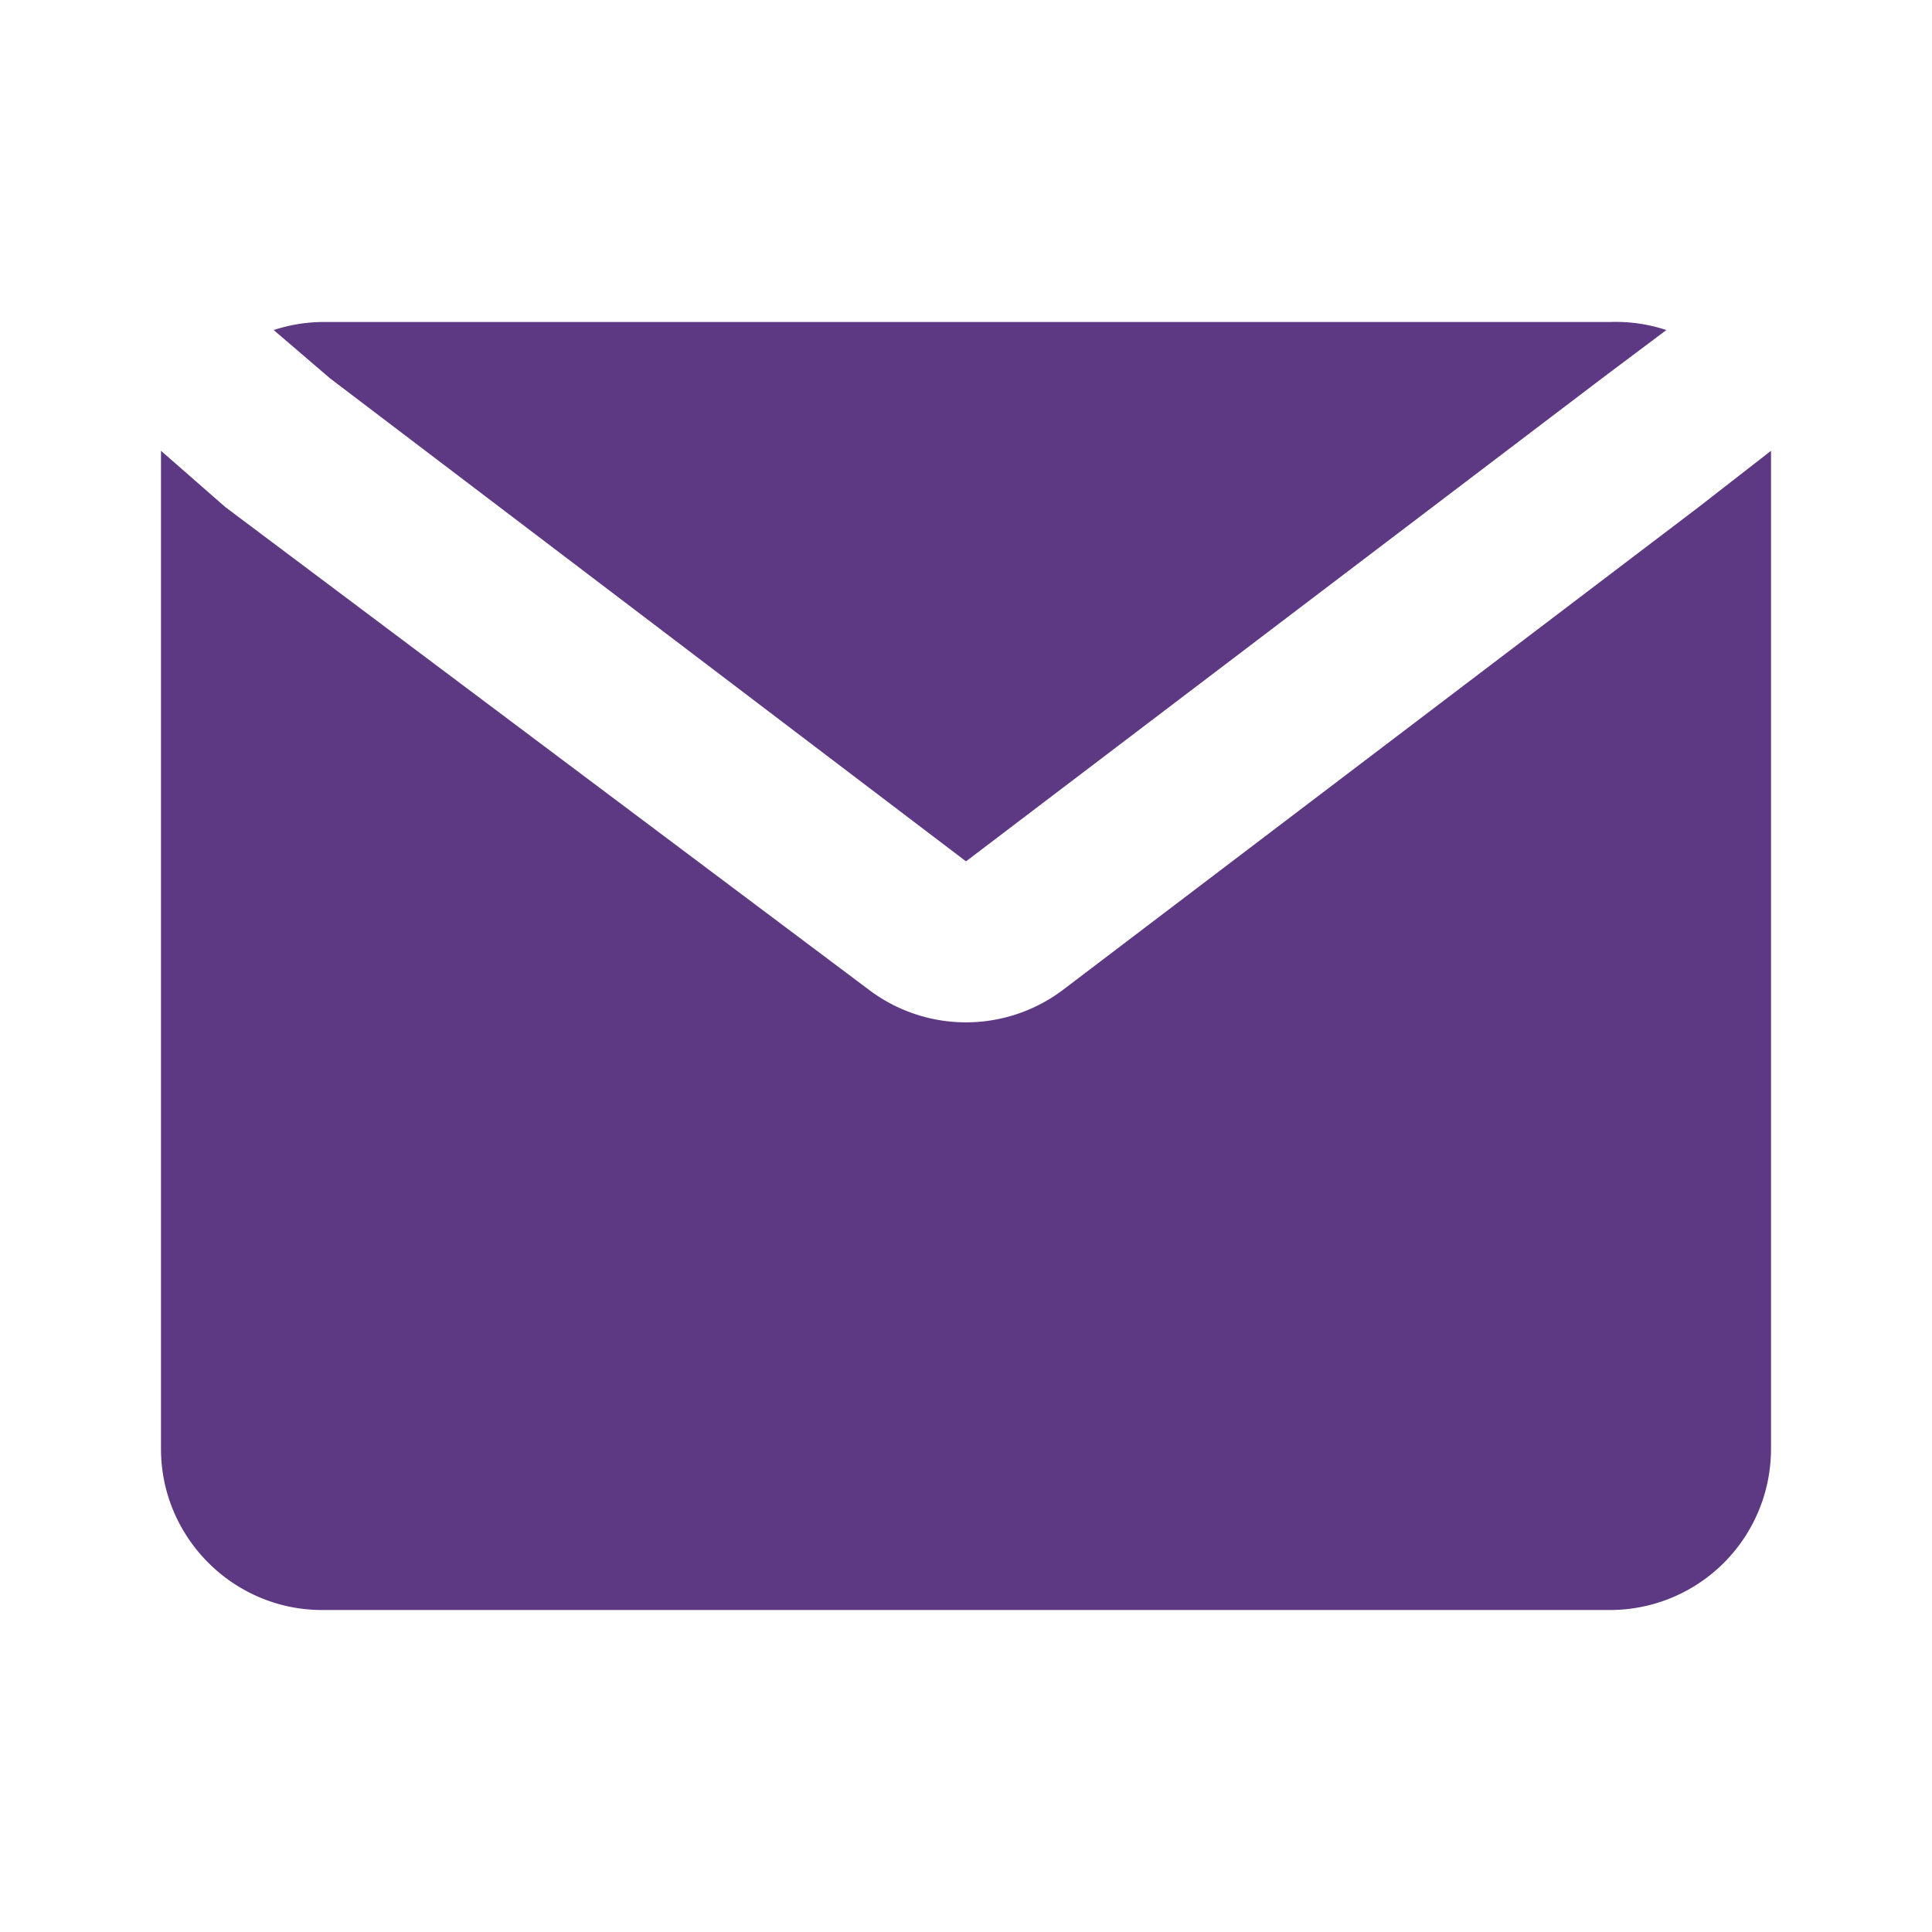
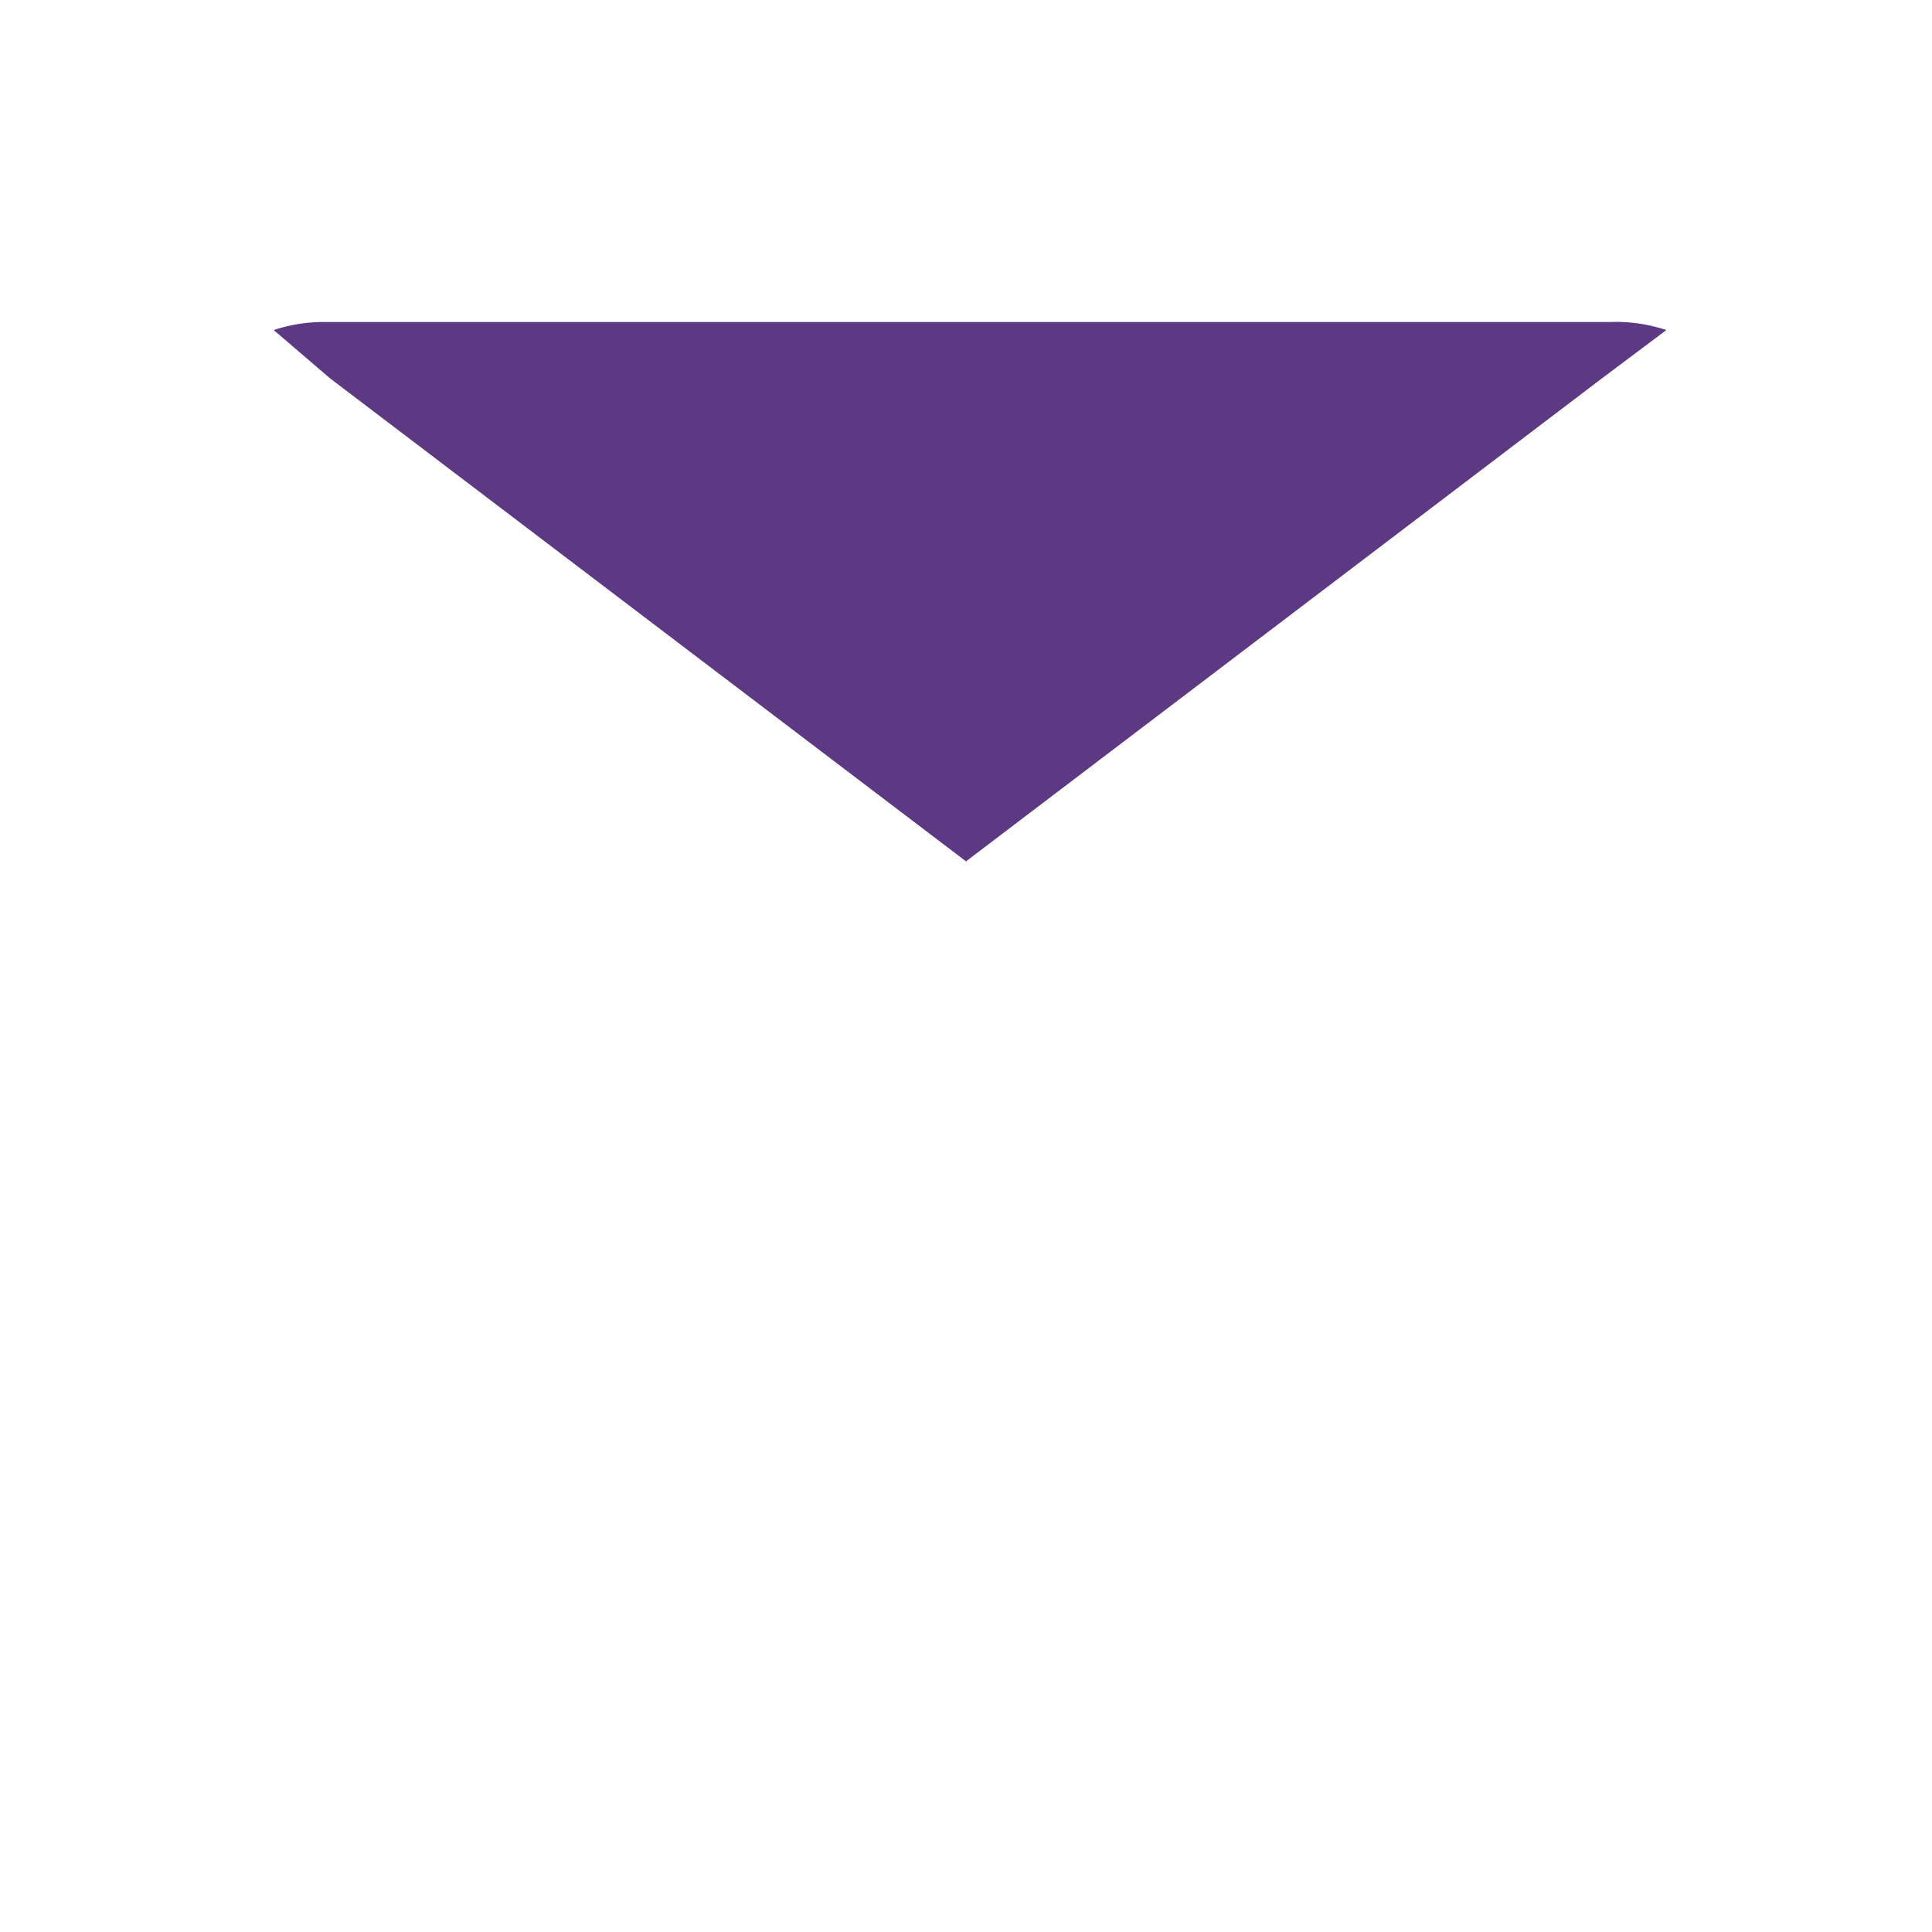
<svg xmlns="http://www.w3.org/2000/svg" class="h-5 w-5 flex-shrink-0" aria-hidden="true" fill="#5d3883" viewBox="0 0 24 24">
-   <path d="M2 5.6V18c0 1.1.9 2 2 2h16a2 2 0 0 0 2-2V5.6l-.9.7-7.9 6a2 2 0 0 1-2.4 0l-8-6-.8-.7Z" />
  <path d="M20.7 4.1A2 2 0 0 0 20 4H4a2 2 0 0 0-.6.1l.7.6 7.9 6 7.9-6 .8-.6Z" />
</svg>